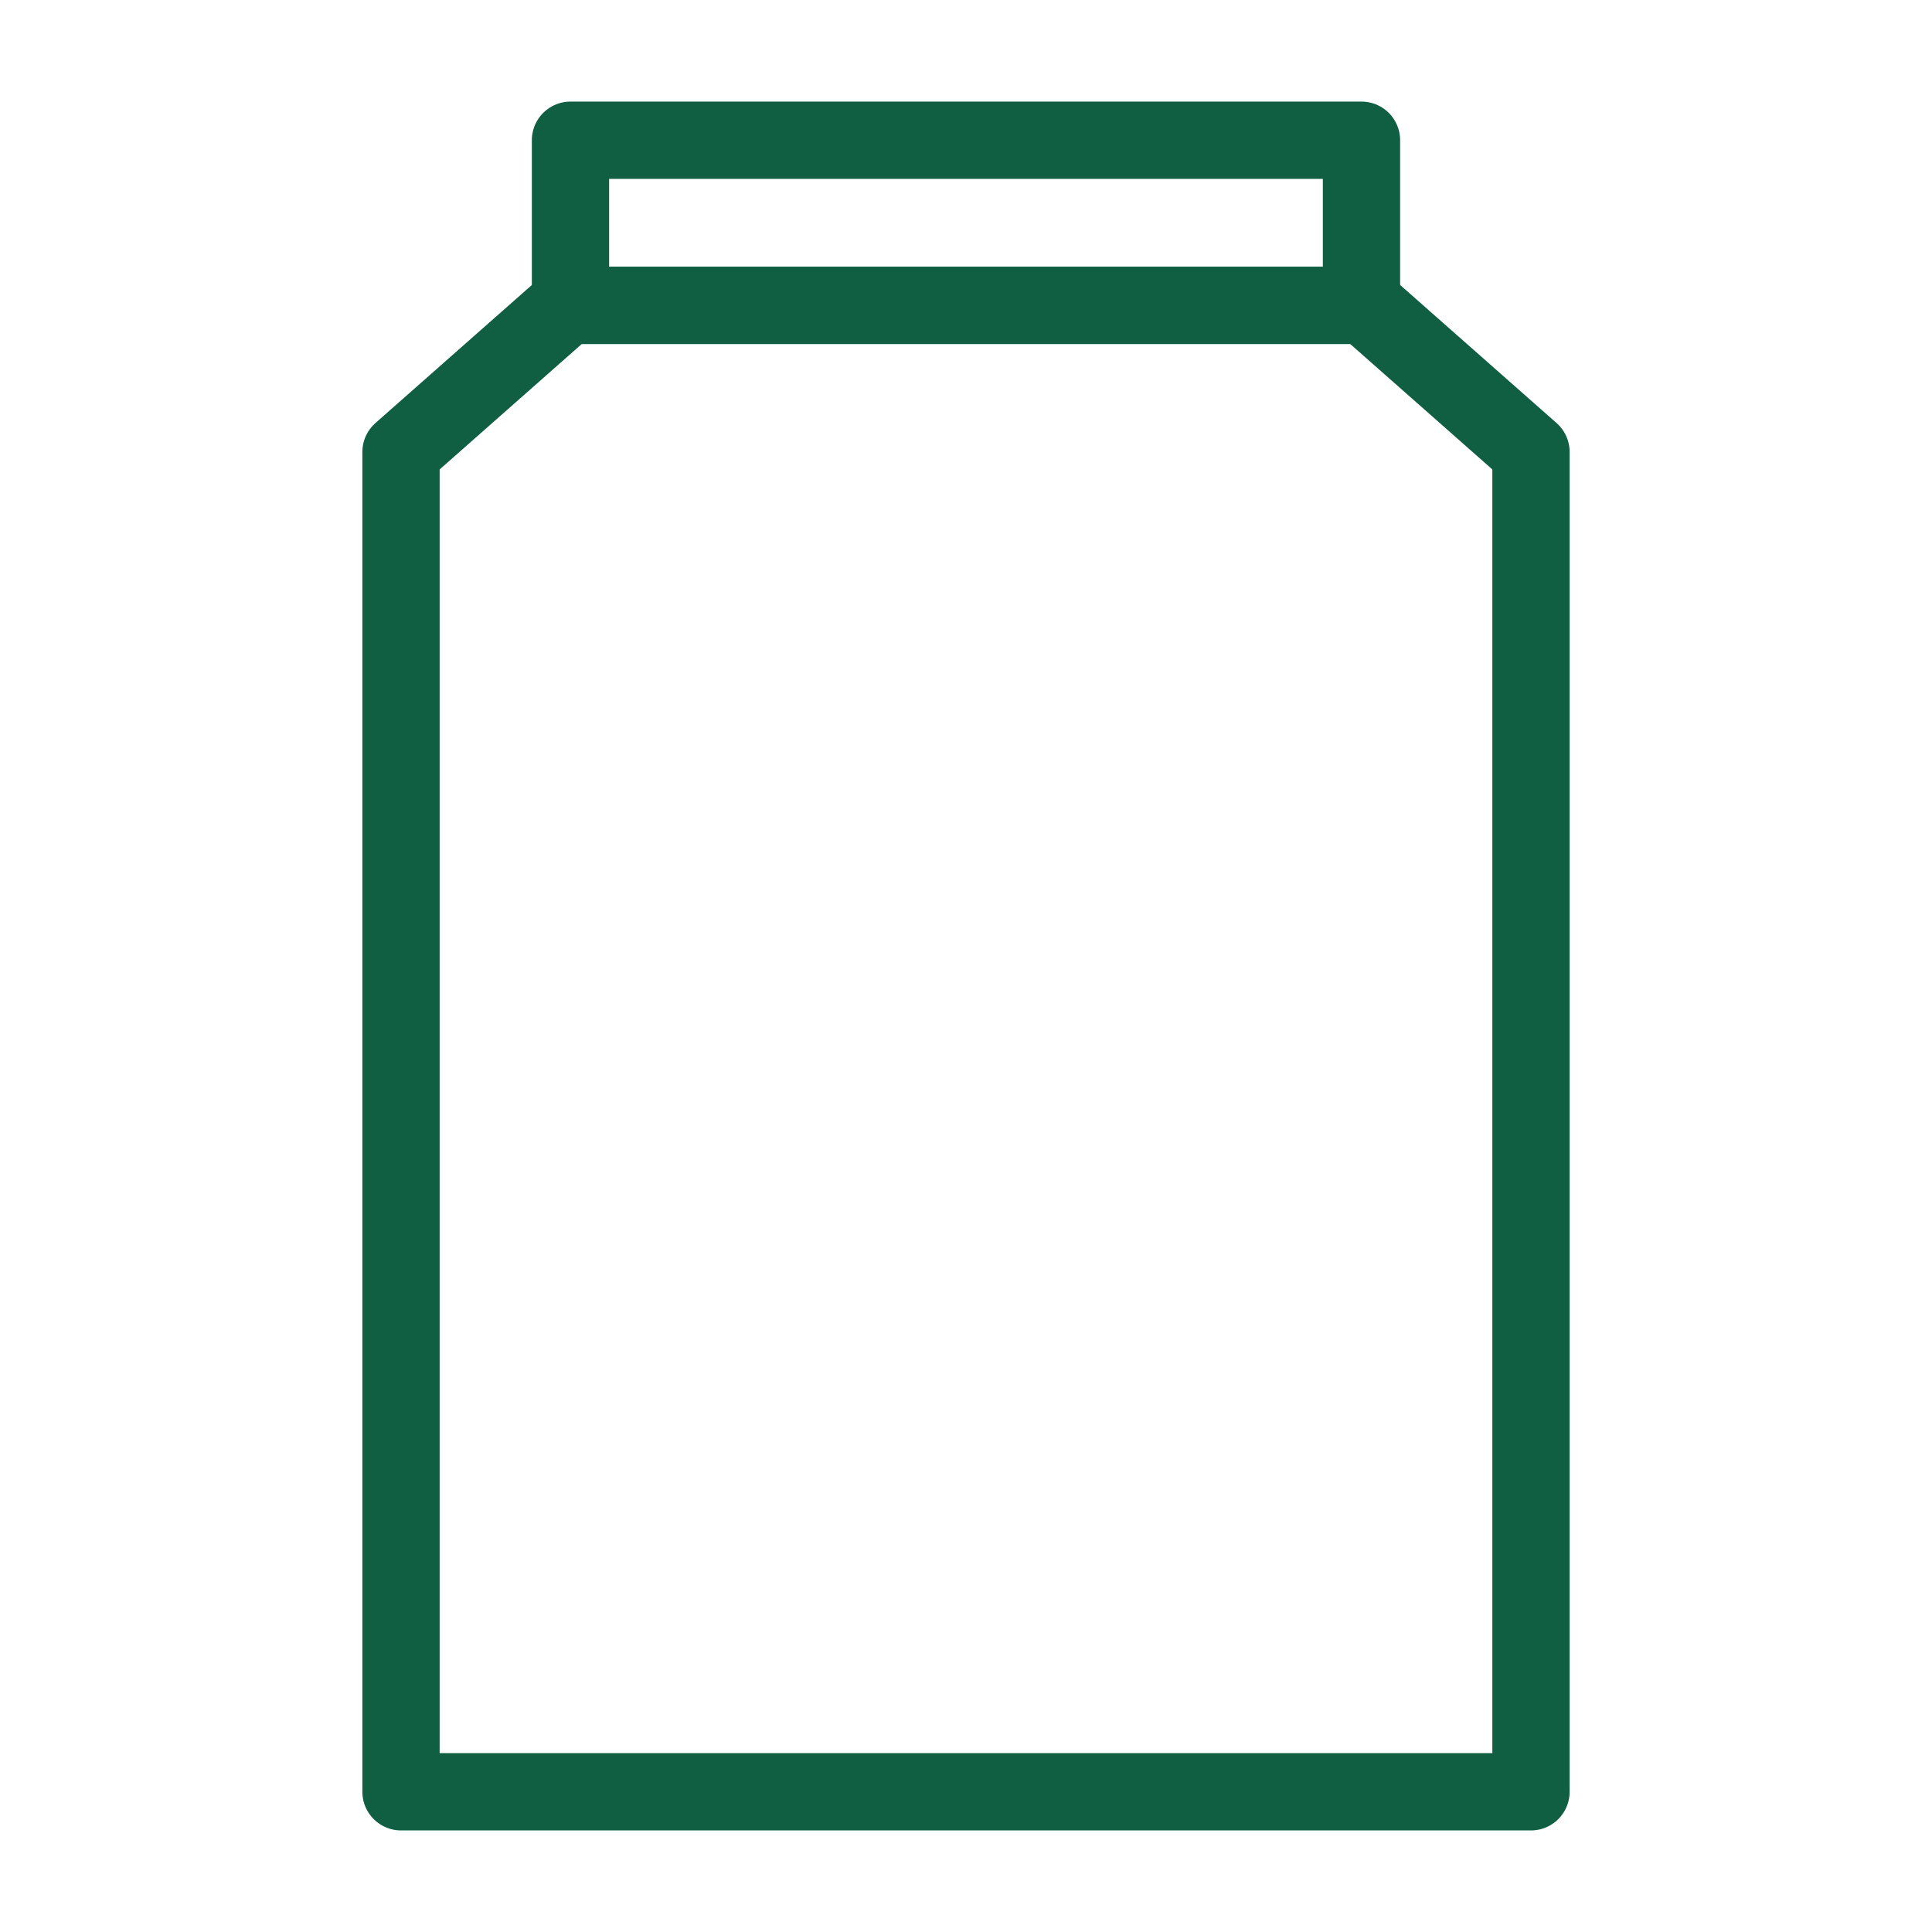
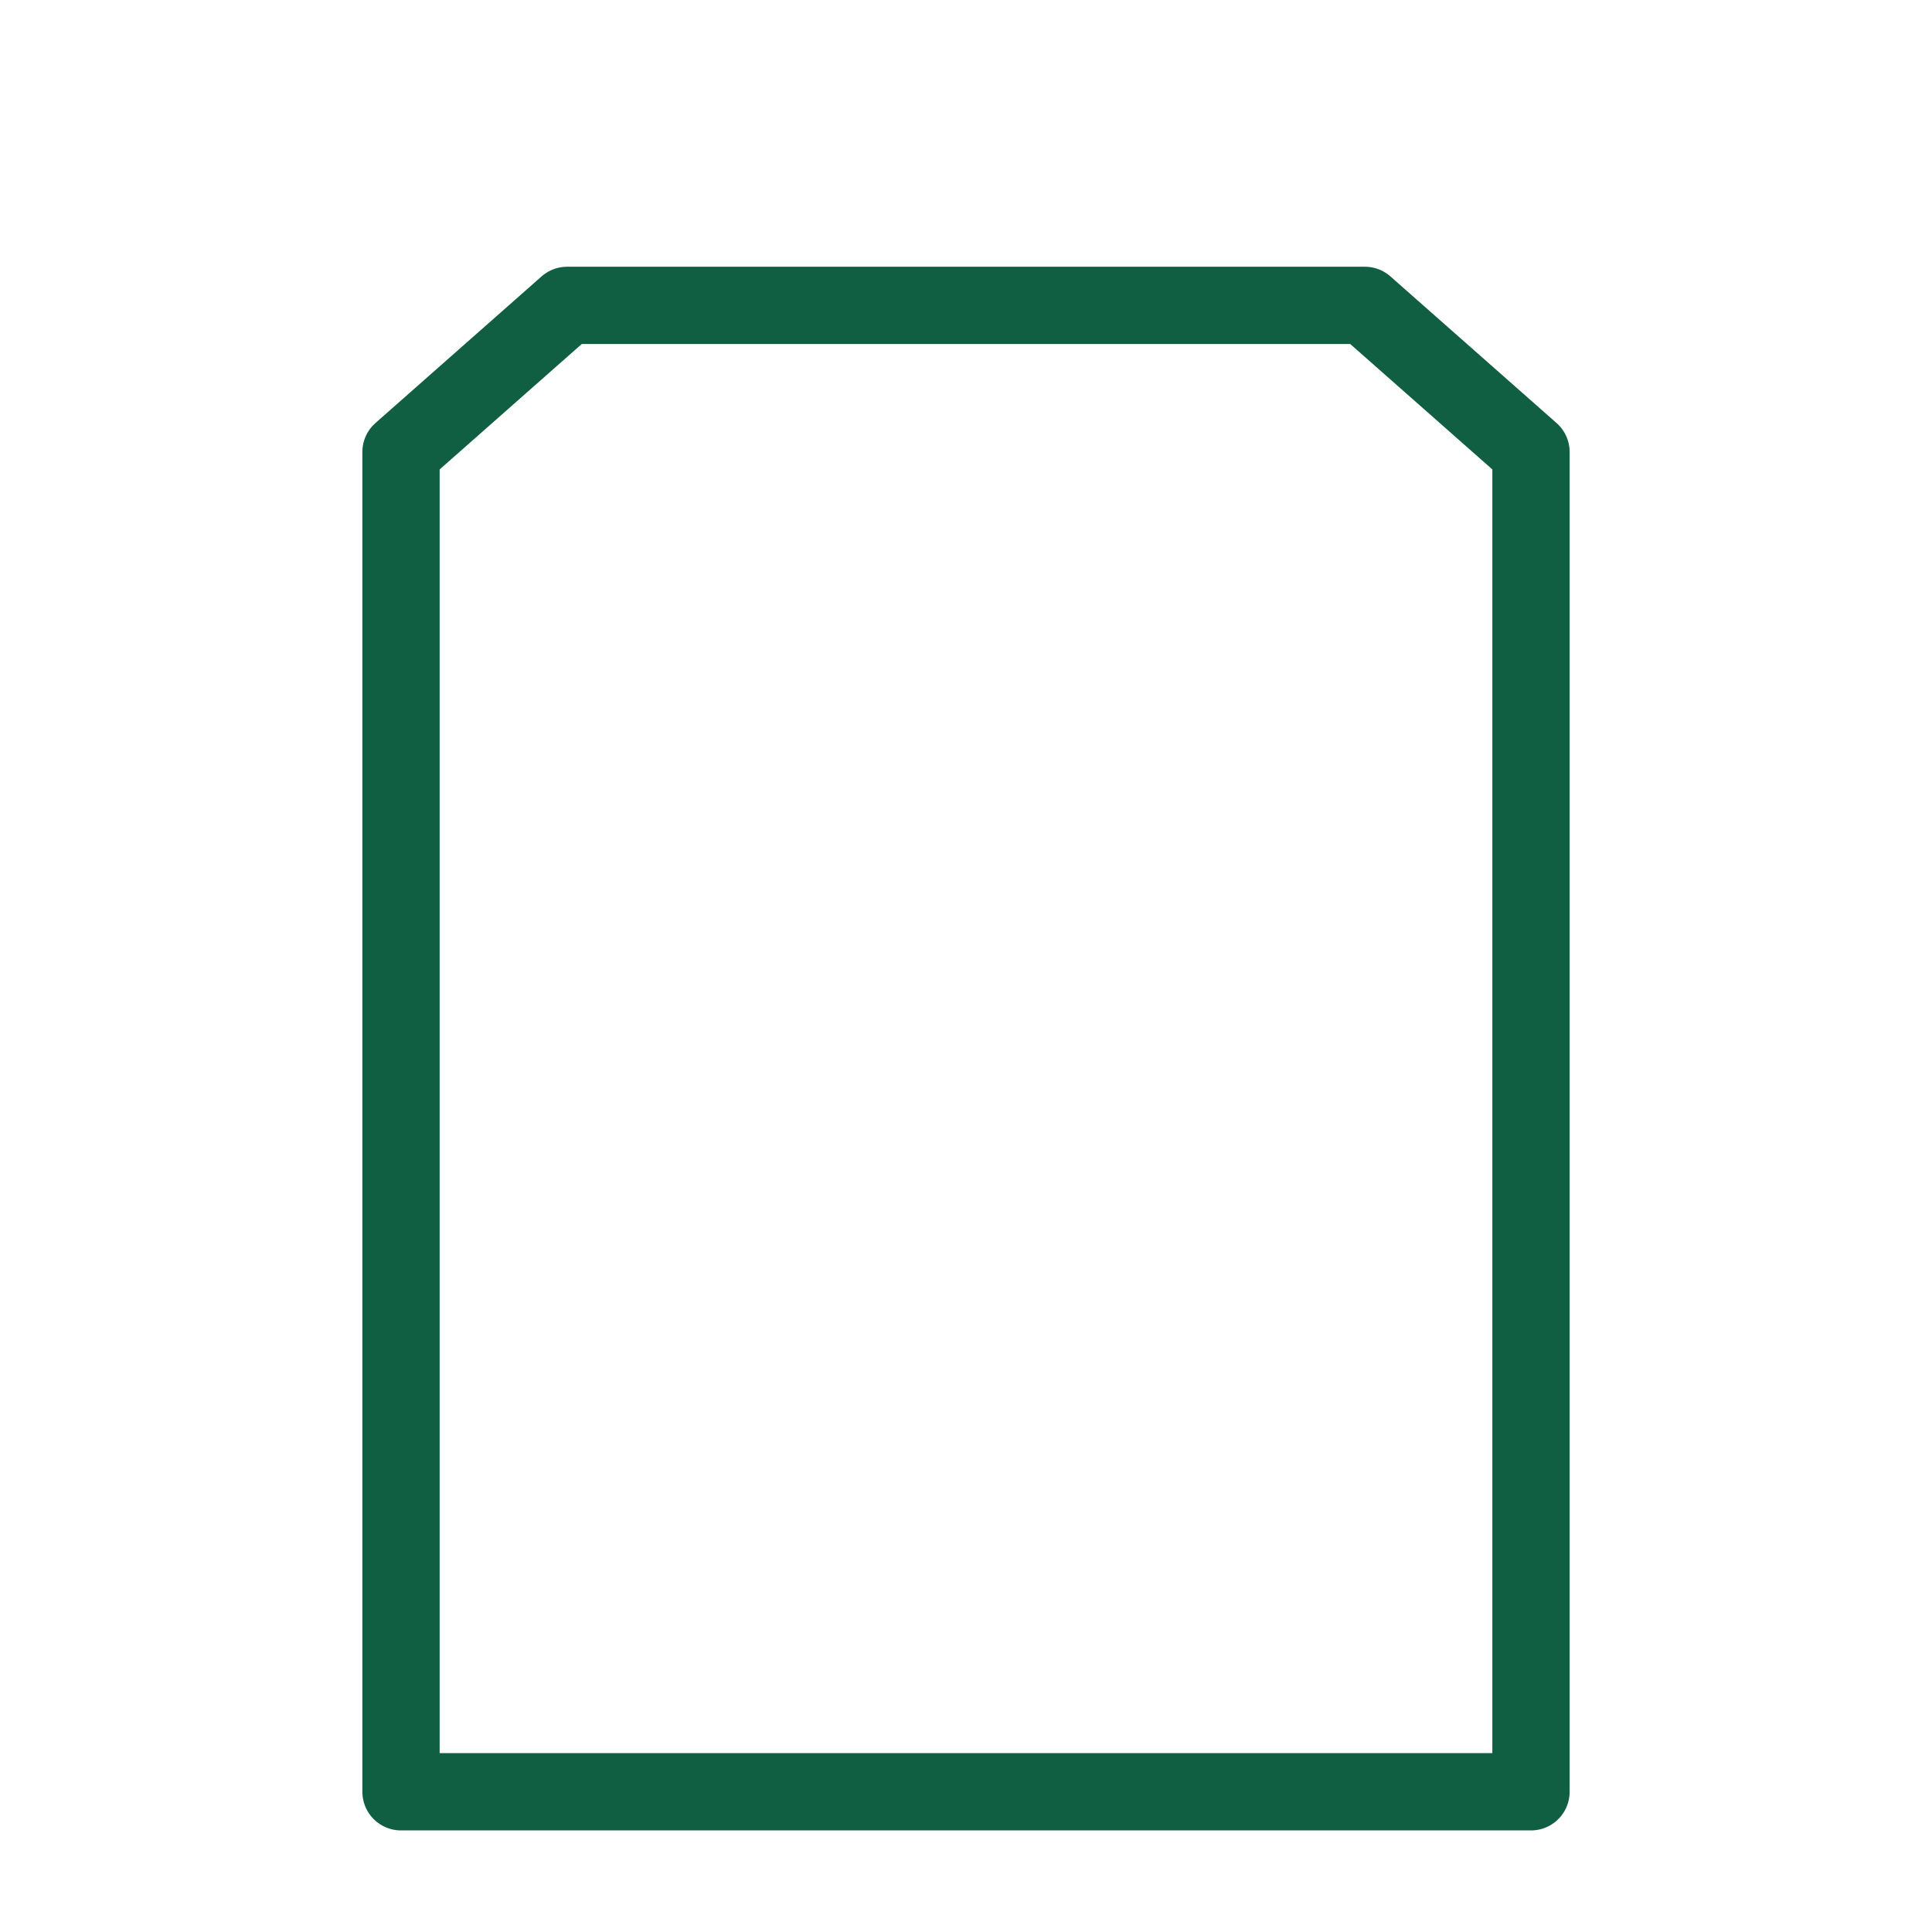
<svg xmlns="http://www.w3.org/2000/svg" id="a" width="50" height="50" viewBox="0 0 50 50">
-   <rect x="14.764" y="3.629" width="20.471" height="4.274" fill="none" stroke="#105f42" stroke-linejoin="round" stroke-width="2" />
  <polygon points="14.678 7.903 35.322 7.903 39.622 11.698 39.622 46.371 10.378 46.371 10.378 11.698 14.678 7.903" fill="none" stroke="#105f42" stroke-linejoin="round" stroke-width="2" />
</svg>